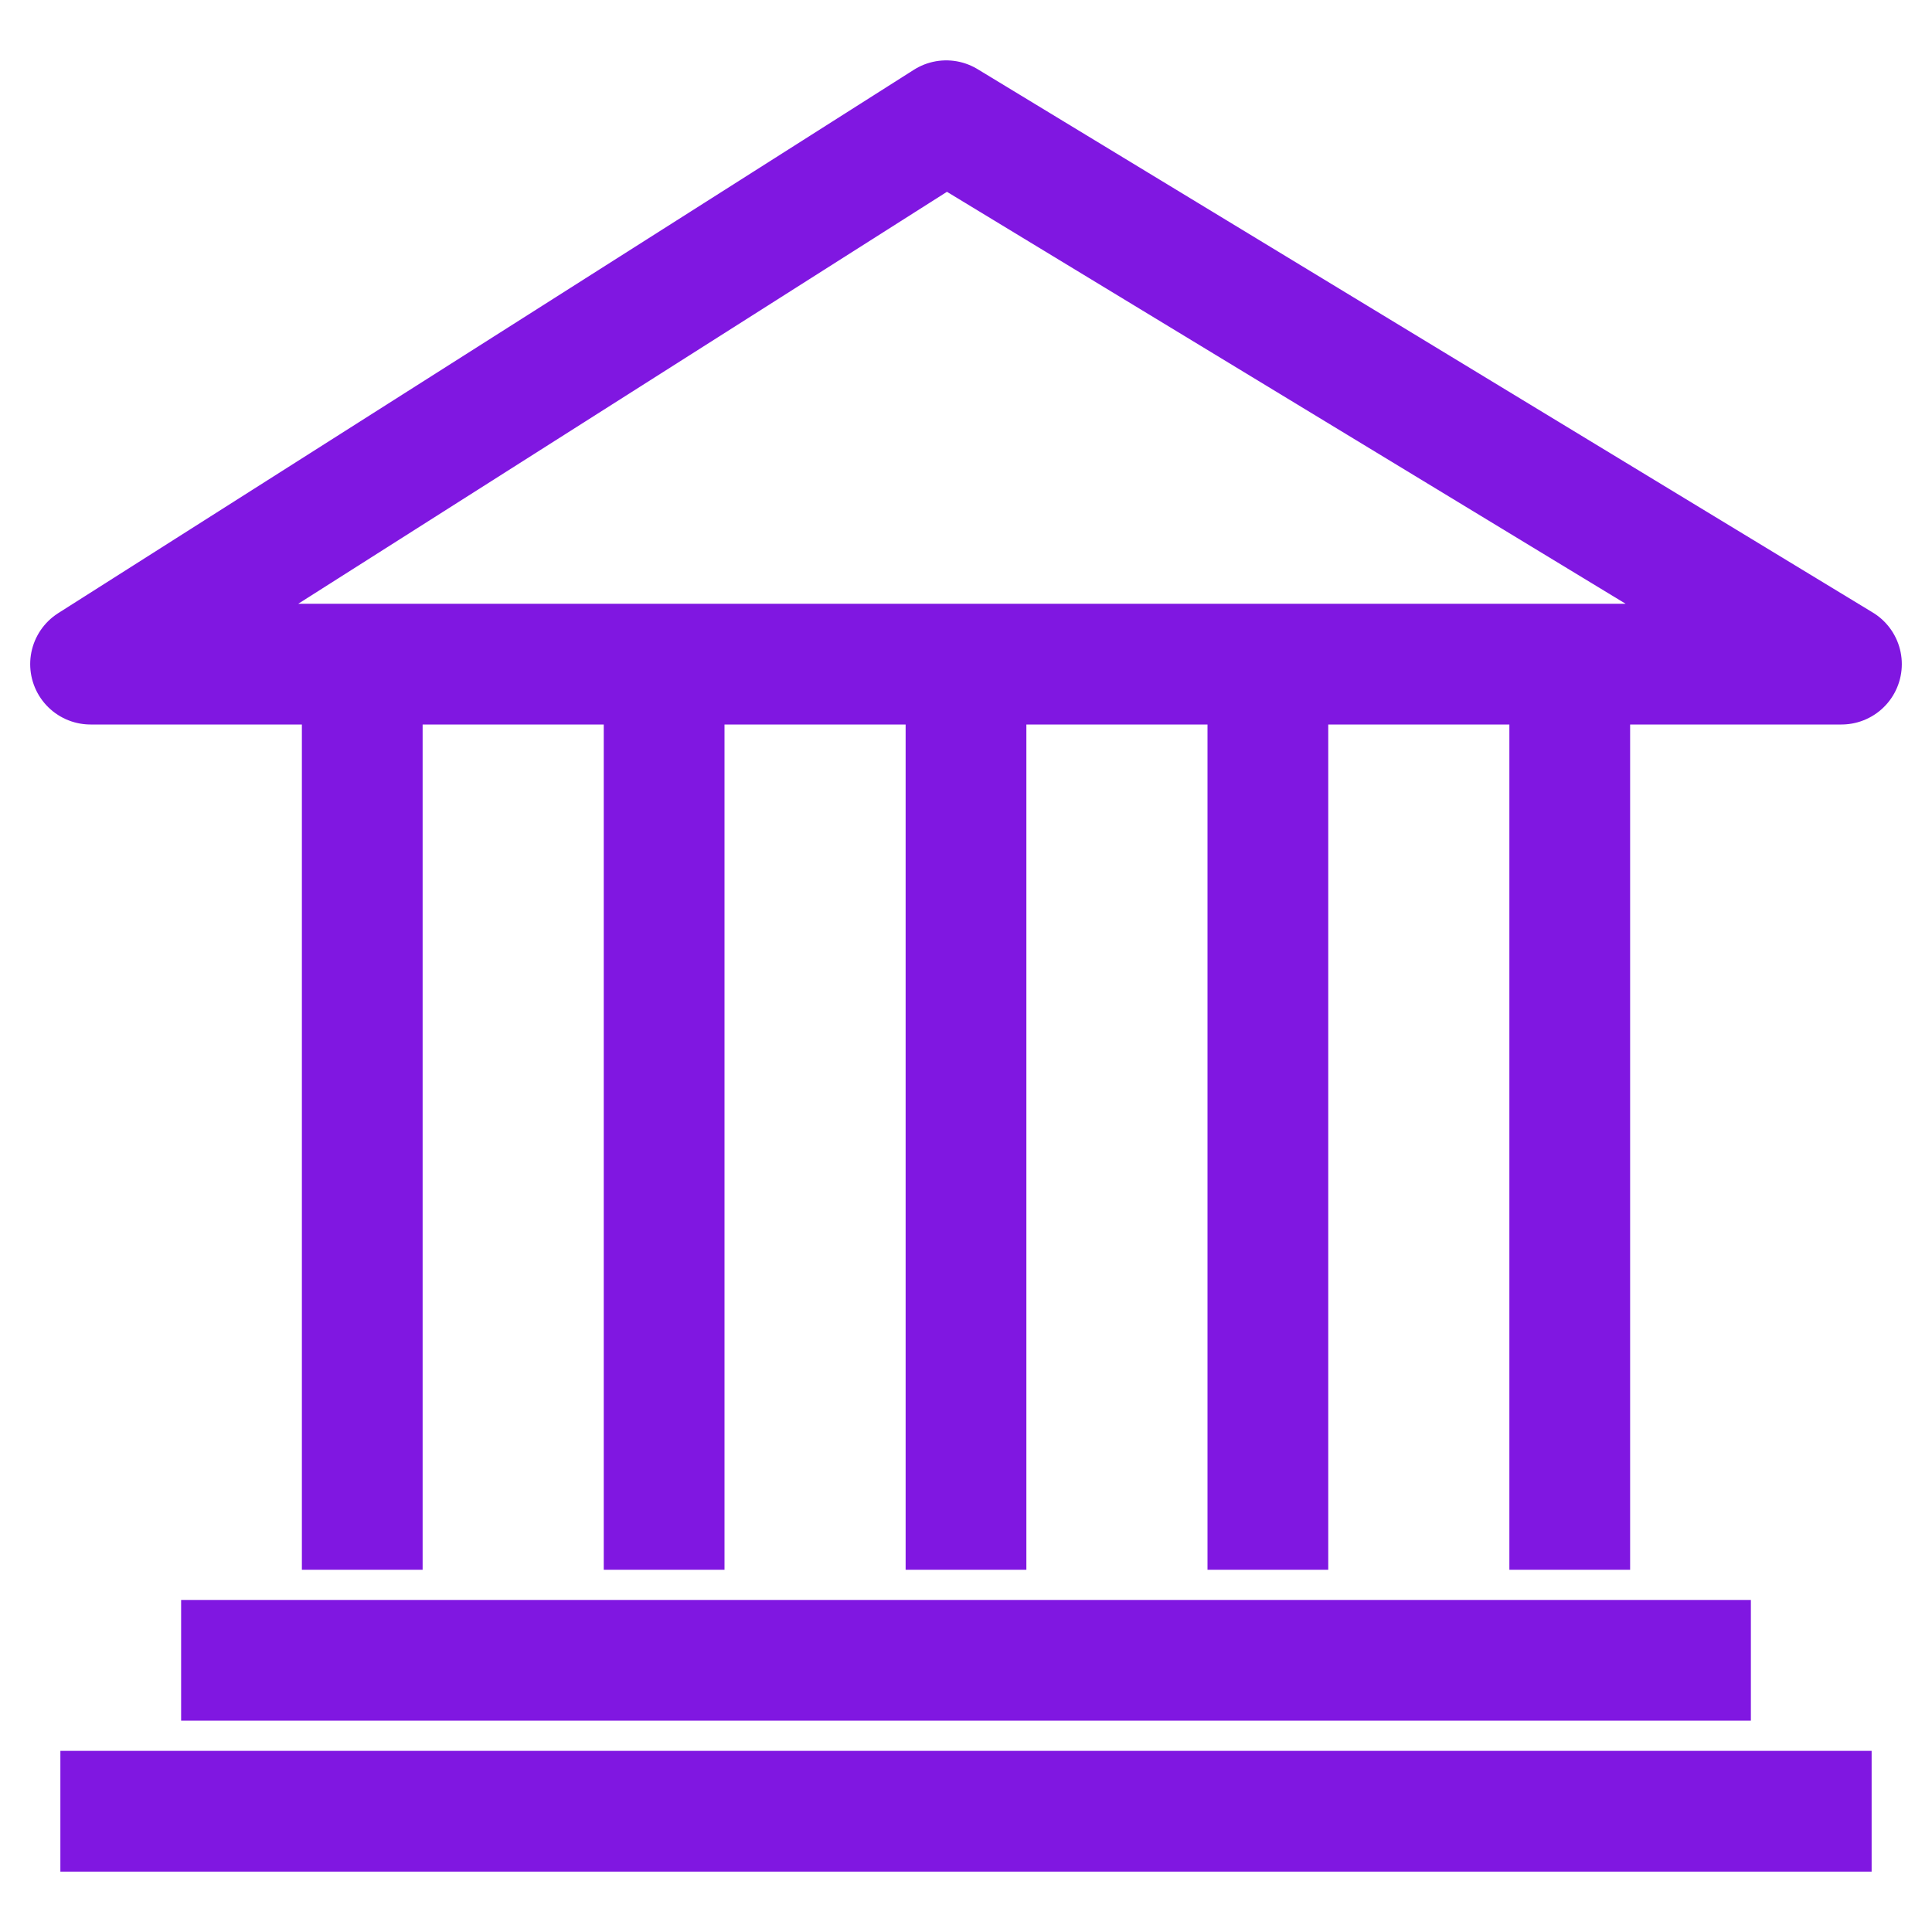
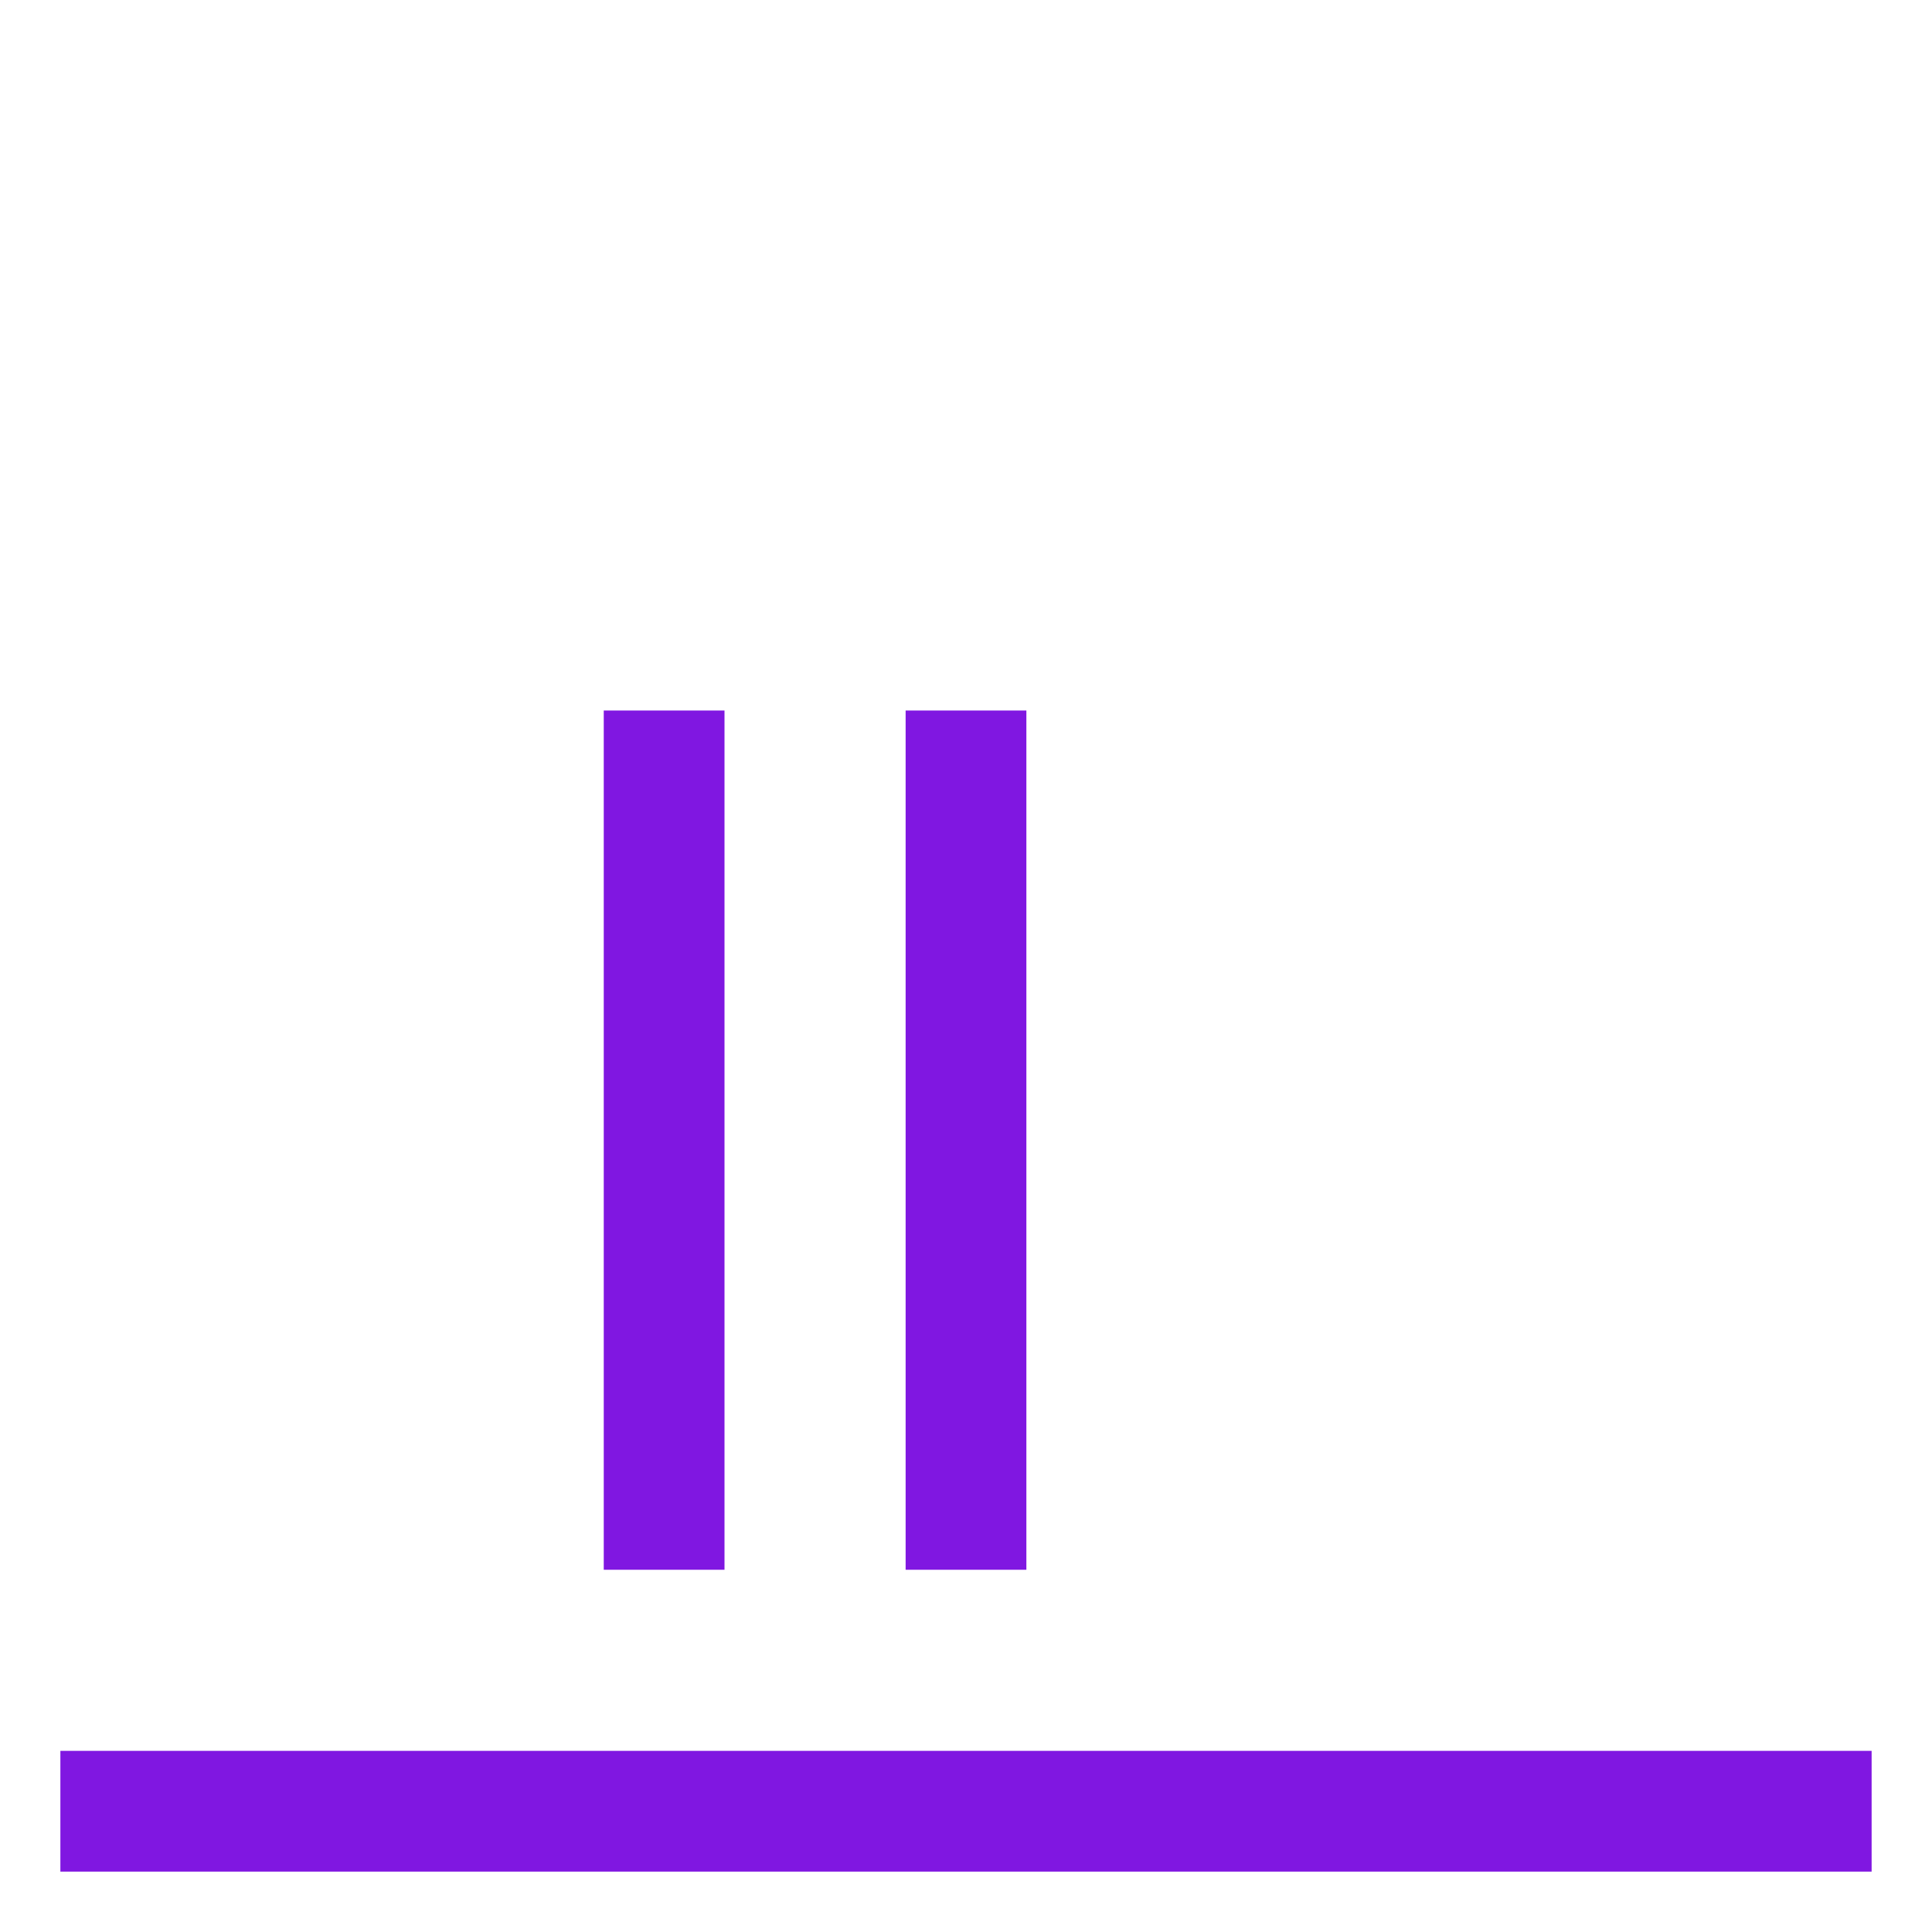
<svg xmlns="http://www.w3.org/2000/svg" xmlns:xlink="http://www.w3.org/1999/xlink" version="1.1" id="Layer_1" x="0px" y="0px" width="64px" height="64px" viewBox="0 0 64 64" enable-background="new 0 0 64 64" xml:space="preserve">
  <g>
    <defs>
      <rect id="SVGID_1_" width="64" height="64" />
    </defs>
    <clipPath id="SVGID_2_">
      <use xlink:href="#SVGID_1_" overflow="visible" />
    </clipPath>
-     <line clip-path="url(#SVGID_2_)" fill="none" stroke="#8017E1" stroke-width="4" stroke-linejoin="round" stroke-miterlimit="10" x1="6" y1="55" x2="58" y2="55" />
    <line clip-path="url(#SVGID_2_)" fill="none" stroke="#8017E1" stroke-width="4" stroke-linejoin="round" stroke-miterlimit="10" x1="2" y1="60" x2="62" y2="60" />
  </g>
-   <line fill="none" stroke="#8017E1" stroke-width="4" stroke-linejoin="round" stroke-miterlimit="10" x1="12" y1="23.537" x2="12" y2="52" />
  <line fill="none" stroke="#8017E1" stroke-width="4" stroke-linejoin="round" stroke-miterlimit="10" x1="22" y1="23.537" x2="22" y2="52" />
  <line fill="none" stroke="#8017E1" stroke-width="4" stroke-linejoin="round" stroke-miterlimit="10" x1="32" y1="23.537" x2="32" y2="52" />
-   <line fill="none" stroke="#8017E1" stroke-width="4" stroke-linejoin="round" stroke-miterlimit="10" x1="42" y1="23.537" x2="42" y2="52" />
-   <line fill="none" stroke="#8017E1" stroke-width="4" stroke-linejoin="round" stroke-miterlimit="10" x1="52" y1="23.537" x2="52" y2="52" />
  <g>
    <defs>
-       <rect id="SVGID_3_" width="64" height="64" />
-     </defs>
+       </defs>
    <clipPath id="SVGID_4_">
      <use xlink:href="#SVGID_3_" overflow="visible" />
    </clipPath>
    <polygon clip-path="url(#SVGID_4_)" fill="none" stroke="#8017E1" stroke-width="4" stroke-linejoin="round" stroke-miterlimit="10" points="   3,22 61,22 31.345,4  " />
  </g>
</svg>